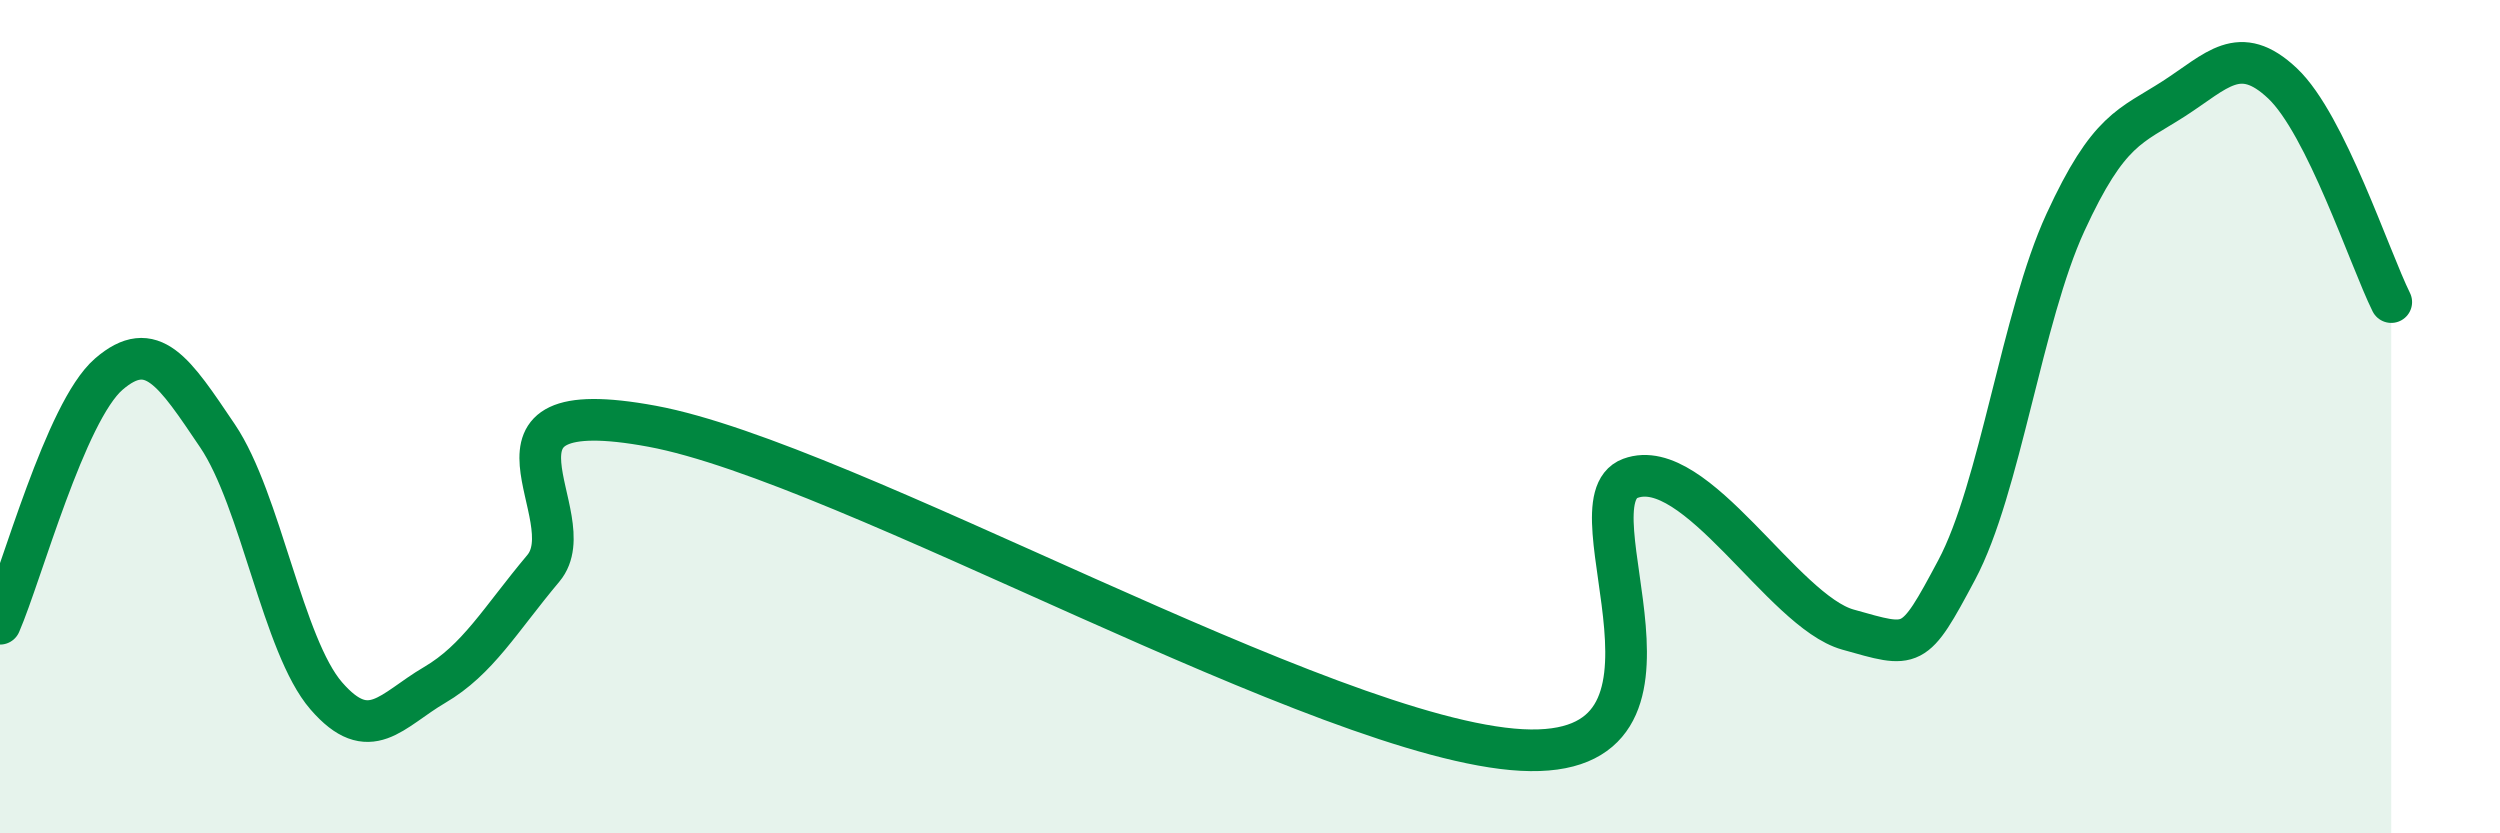
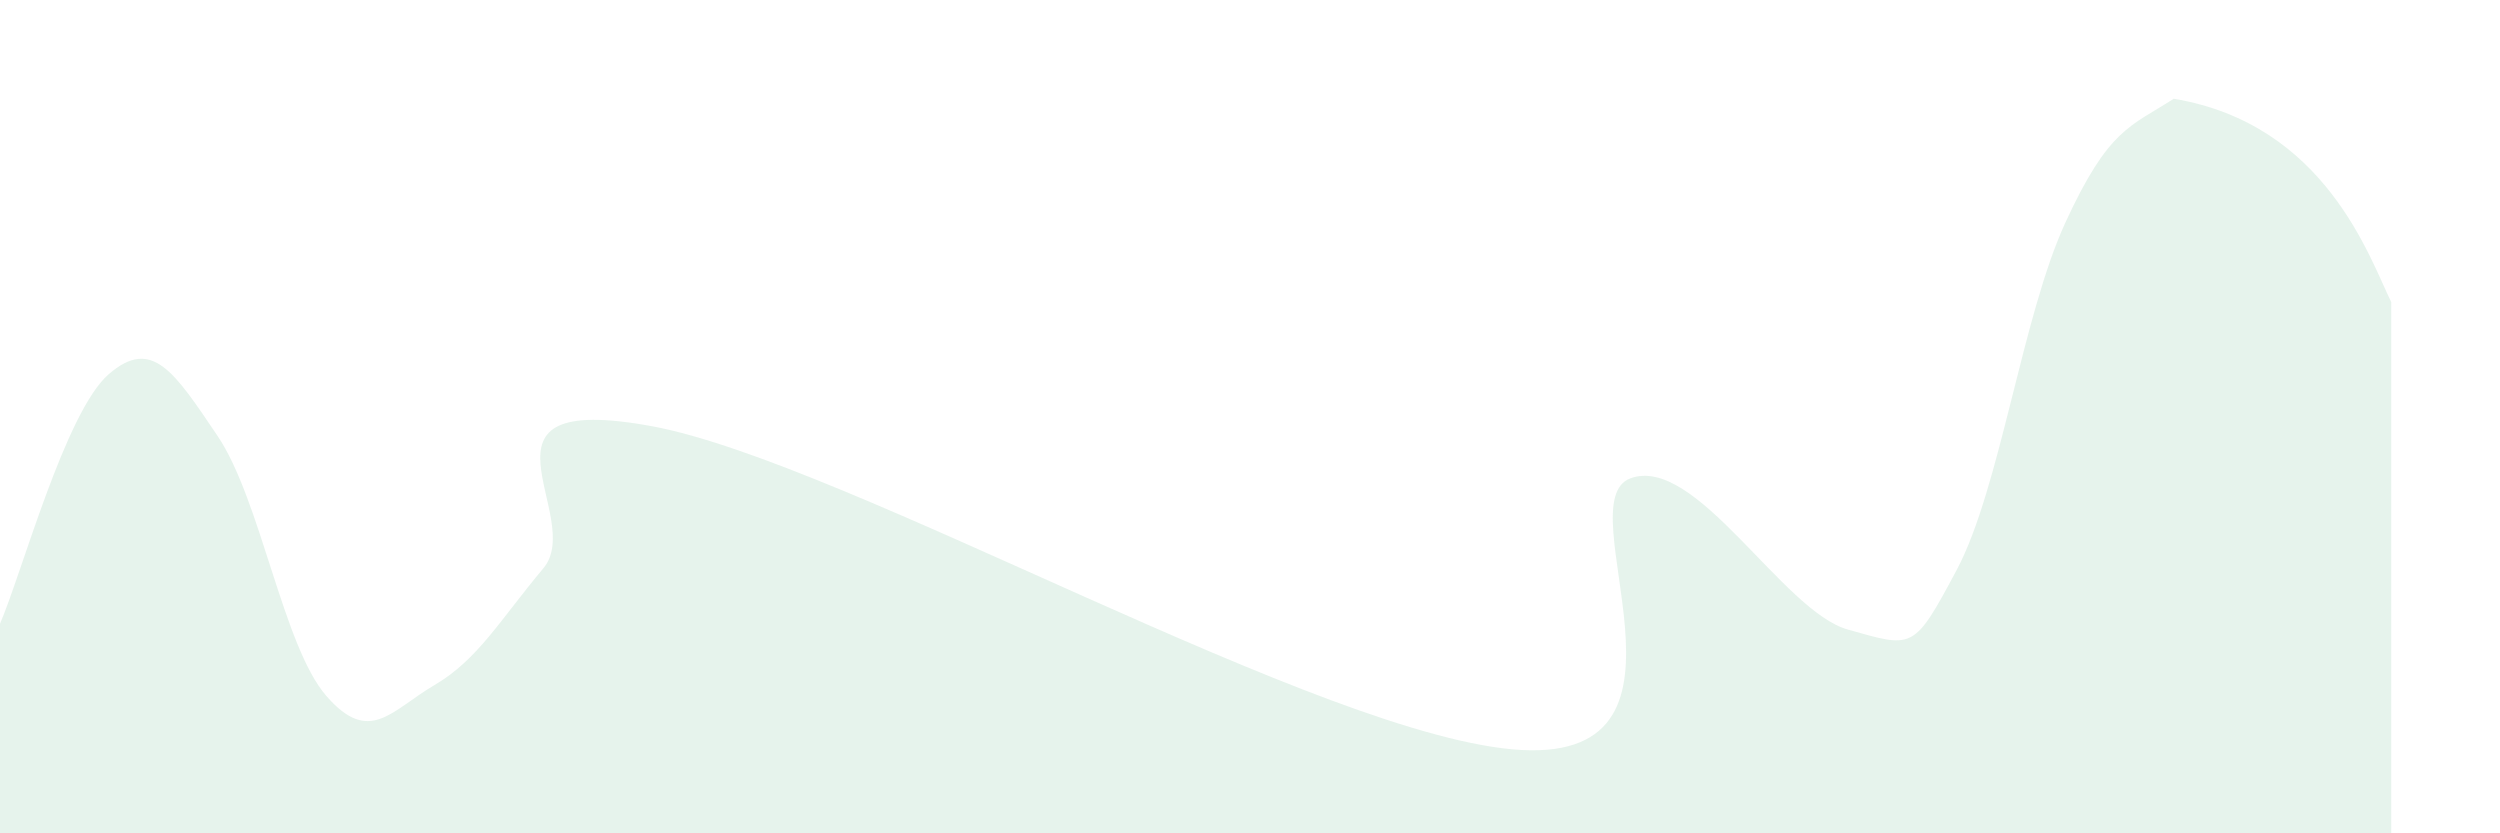
<svg xmlns="http://www.w3.org/2000/svg" width="60" height="20" viewBox="0 0 60 20">
-   <path d="M 0,14.97 C 0.52,13.77 1.57,9.88 2.61,8.98 C 3.65,8.08 4.18,8.92 5.22,10.46 C 6.26,12 6.79,15.5 7.83,16.7 C 8.87,17.9 9.39,17.05 10.43,16.44 C 11.47,15.83 12,14.88 13.04,13.64 C 14.08,12.4 10.95,9.36 15.65,10.23 C 20.35,11.1 31.82,17.75 36.52,18 C 41.22,18.25 37.56,12.06 39.13,11.48 C 40.7,10.9 42.78,14.67 44.35,15.11 C 45.92,15.55 45.92,15.63 46.96,13.68 C 48,11.73 48.53,7.6 49.57,5.34 C 50.61,3.08 51.13,3.04 52.17,2.37 C 53.21,1.7 53.74,1.02 54.78,2 C 55.82,2.98 56.87,6.2 57.39,7.25L57.39 20L0 20Z" fill="#008740" opacity="0.1" stroke-linecap="round" stroke-linejoin="round" />
-   <path d="M 0,14.97 C 0.52,13.77 1.57,9.88 2.61,8.98 C 3.65,8.08 4.18,8.92 5.22,10.46 C 6.26,12 6.79,15.5 7.83,16.7 C 8.87,17.9 9.39,17.05 10.43,16.44 C 11.47,15.83 12,14.88 13.04,13.64 C 14.08,12.4 10.95,9.36 15.65,10.23 C 20.35,11.1 31.82,17.75 36.52,18 C 41.22,18.25 37.56,12.06 39.13,11.48 C 40.7,10.9 42.78,14.67 44.35,15.11 C 45.92,15.55 45.92,15.63 46.96,13.68 C 48,11.73 48.53,7.6 49.57,5.34 C 50.61,3.08 51.13,3.04 52.17,2.37 C 53.21,1.7 53.74,1.02 54.78,2 C 55.82,2.98 56.87,6.2 57.39,7.25" stroke="#008740" stroke-width="1" fill="none" stroke-linecap="round" stroke-linejoin="round" />
+   <path d="M 0,14.97 C 0.52,13.77 1.57,9.88 2.61,8.98 C 3.65,8.08 4.18,8.92 5.22,10.46 C 6.26,12 6.79,15.5 7.83,16.7 C 8.87,17.9 9.39,17.05 10.43,16.44 C 11.47,15.83 12,14.88 13.04,13.64 C 14.08,12.4 10.95,9.36 15.65,10.23 C 20.35,11.1 31.82,17.75 36.52,18 C 41.22,18.25 37.56,12.06 39.13,11.48 C 40.7,10.9 42.78,14.67 44.35,15.11 C 45.92,15.55 45.92,15.63 46.96,13.68 C 48,11.73 48.53,7.6 49.57,5.34 C 50.61,3.08 51.13,3.04 52.17,2.37 C 55.82,2.98 56.87,6.2 57.39,7.25L57.39 20L0 20Z" fill="#008740" opacity="0.1" stroke-linecap="round" stroke-linejoin="round" />
</svg>